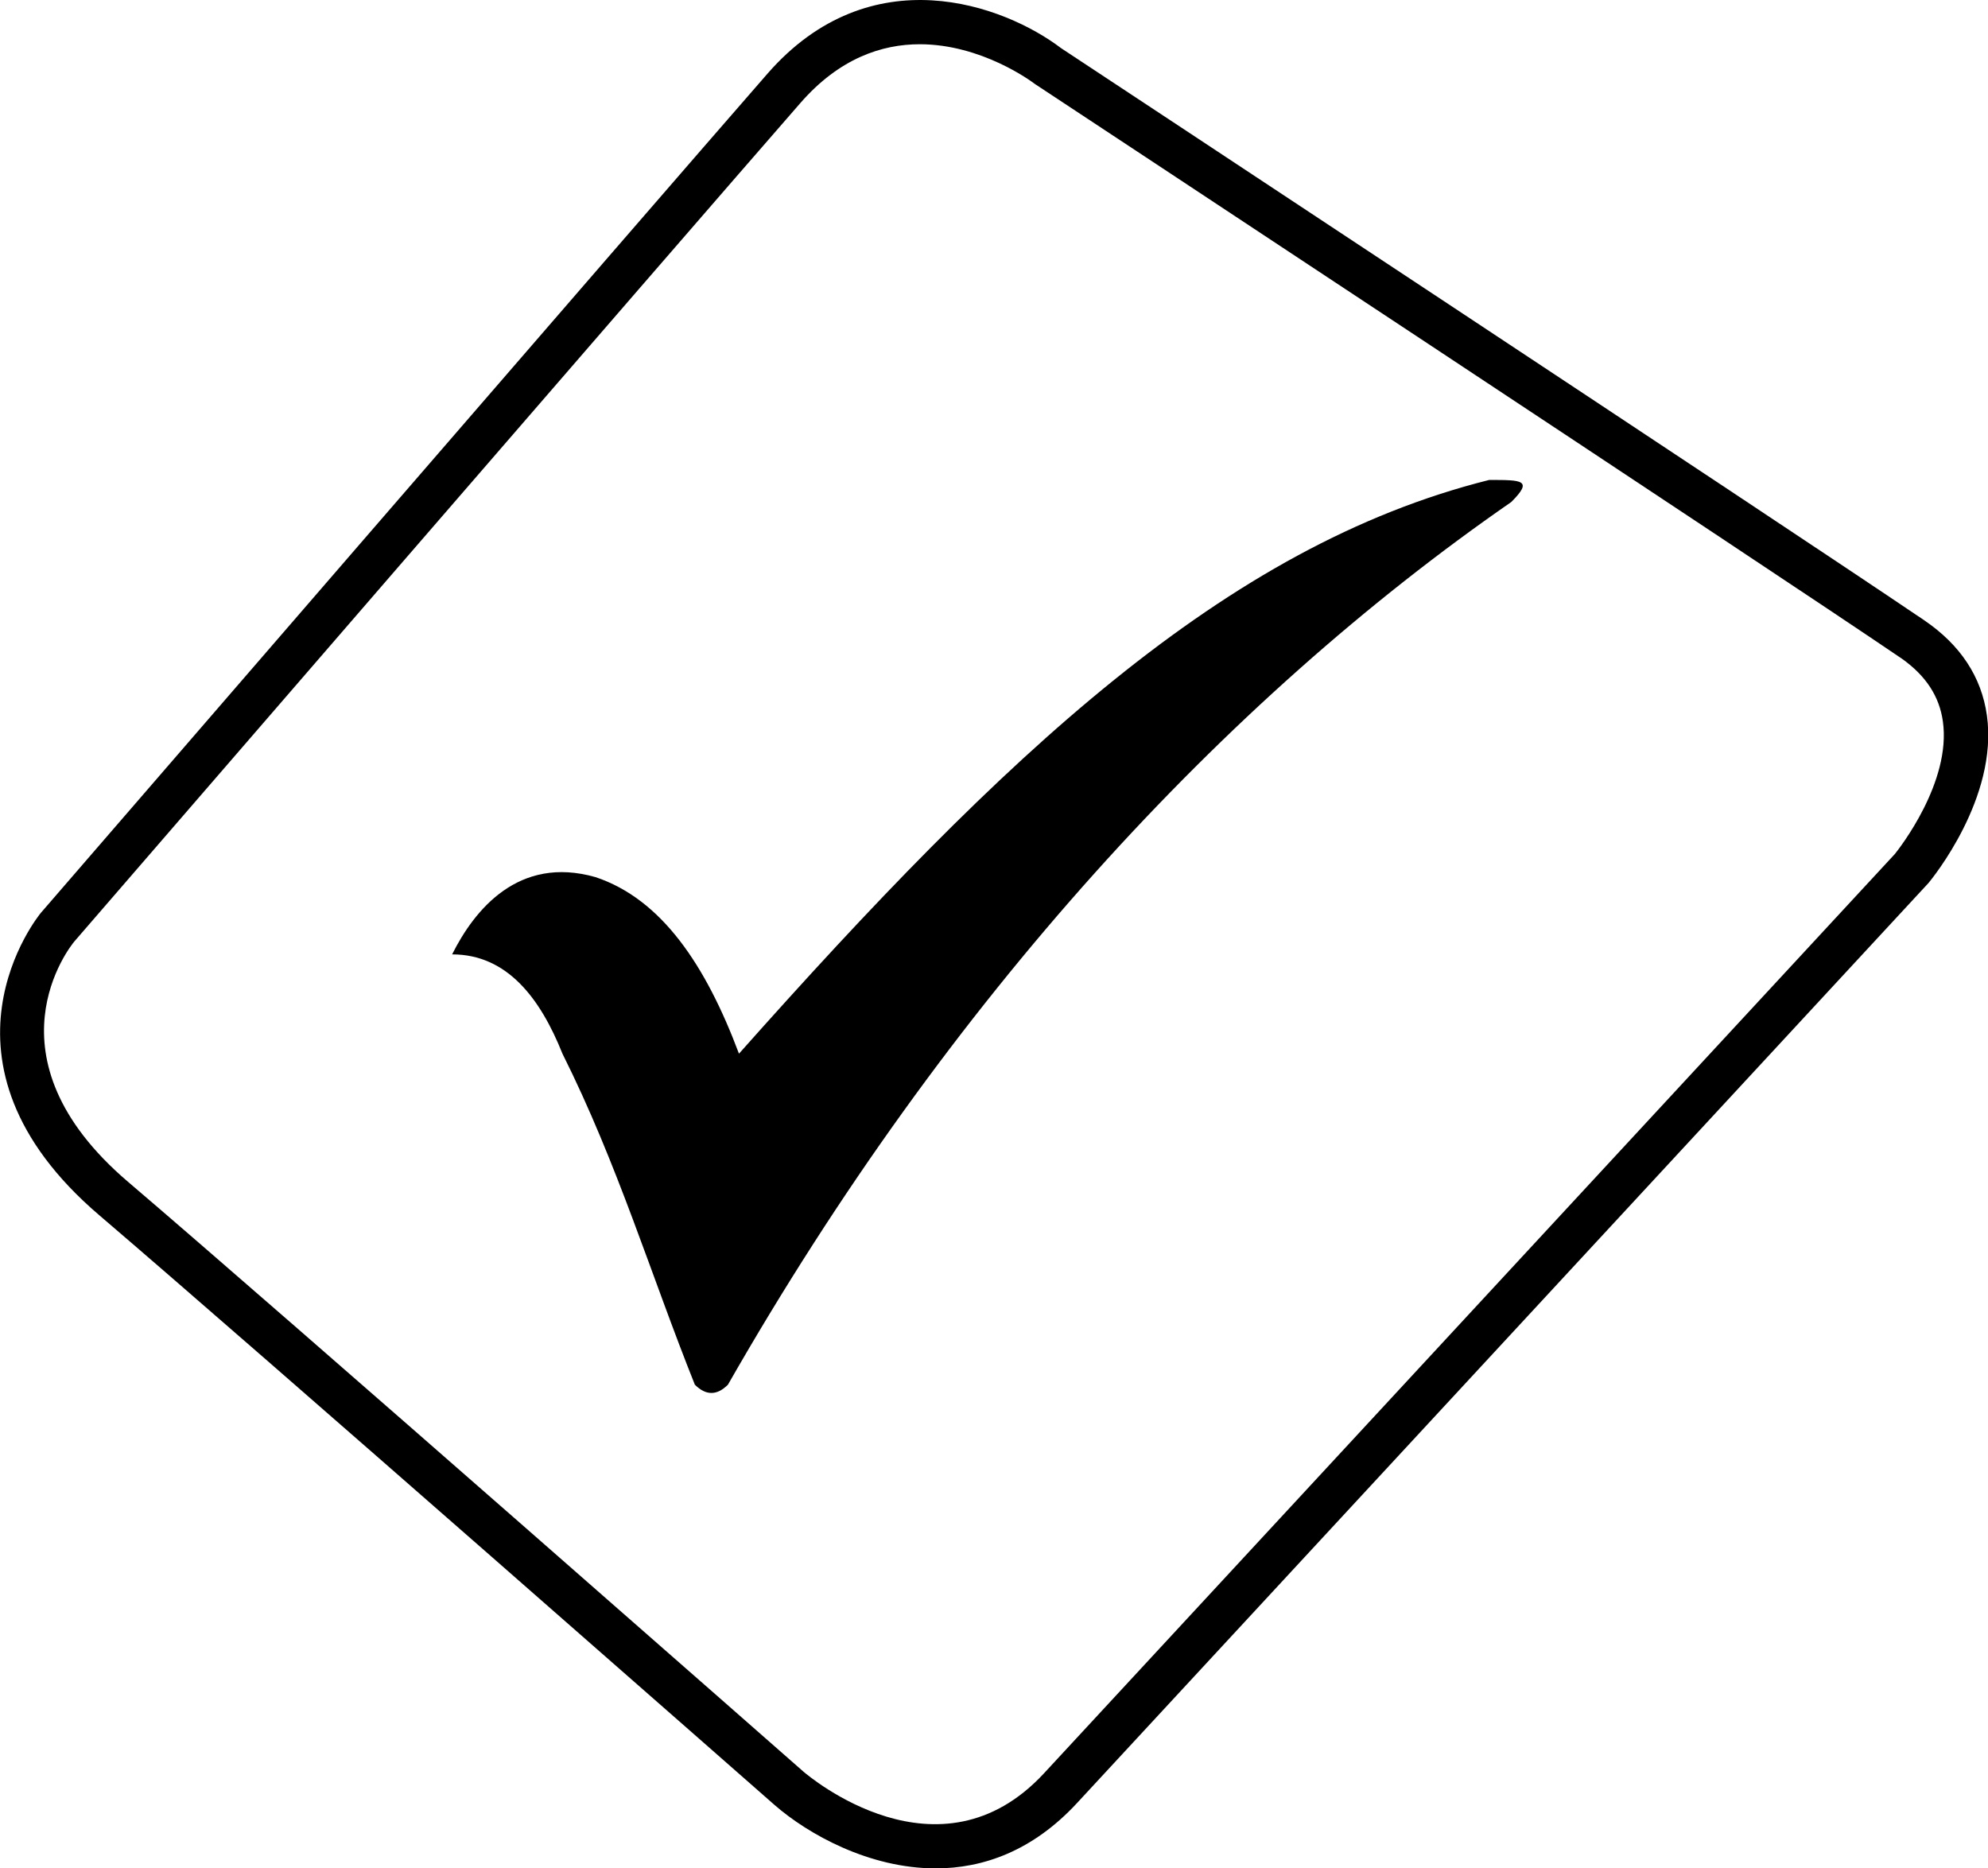
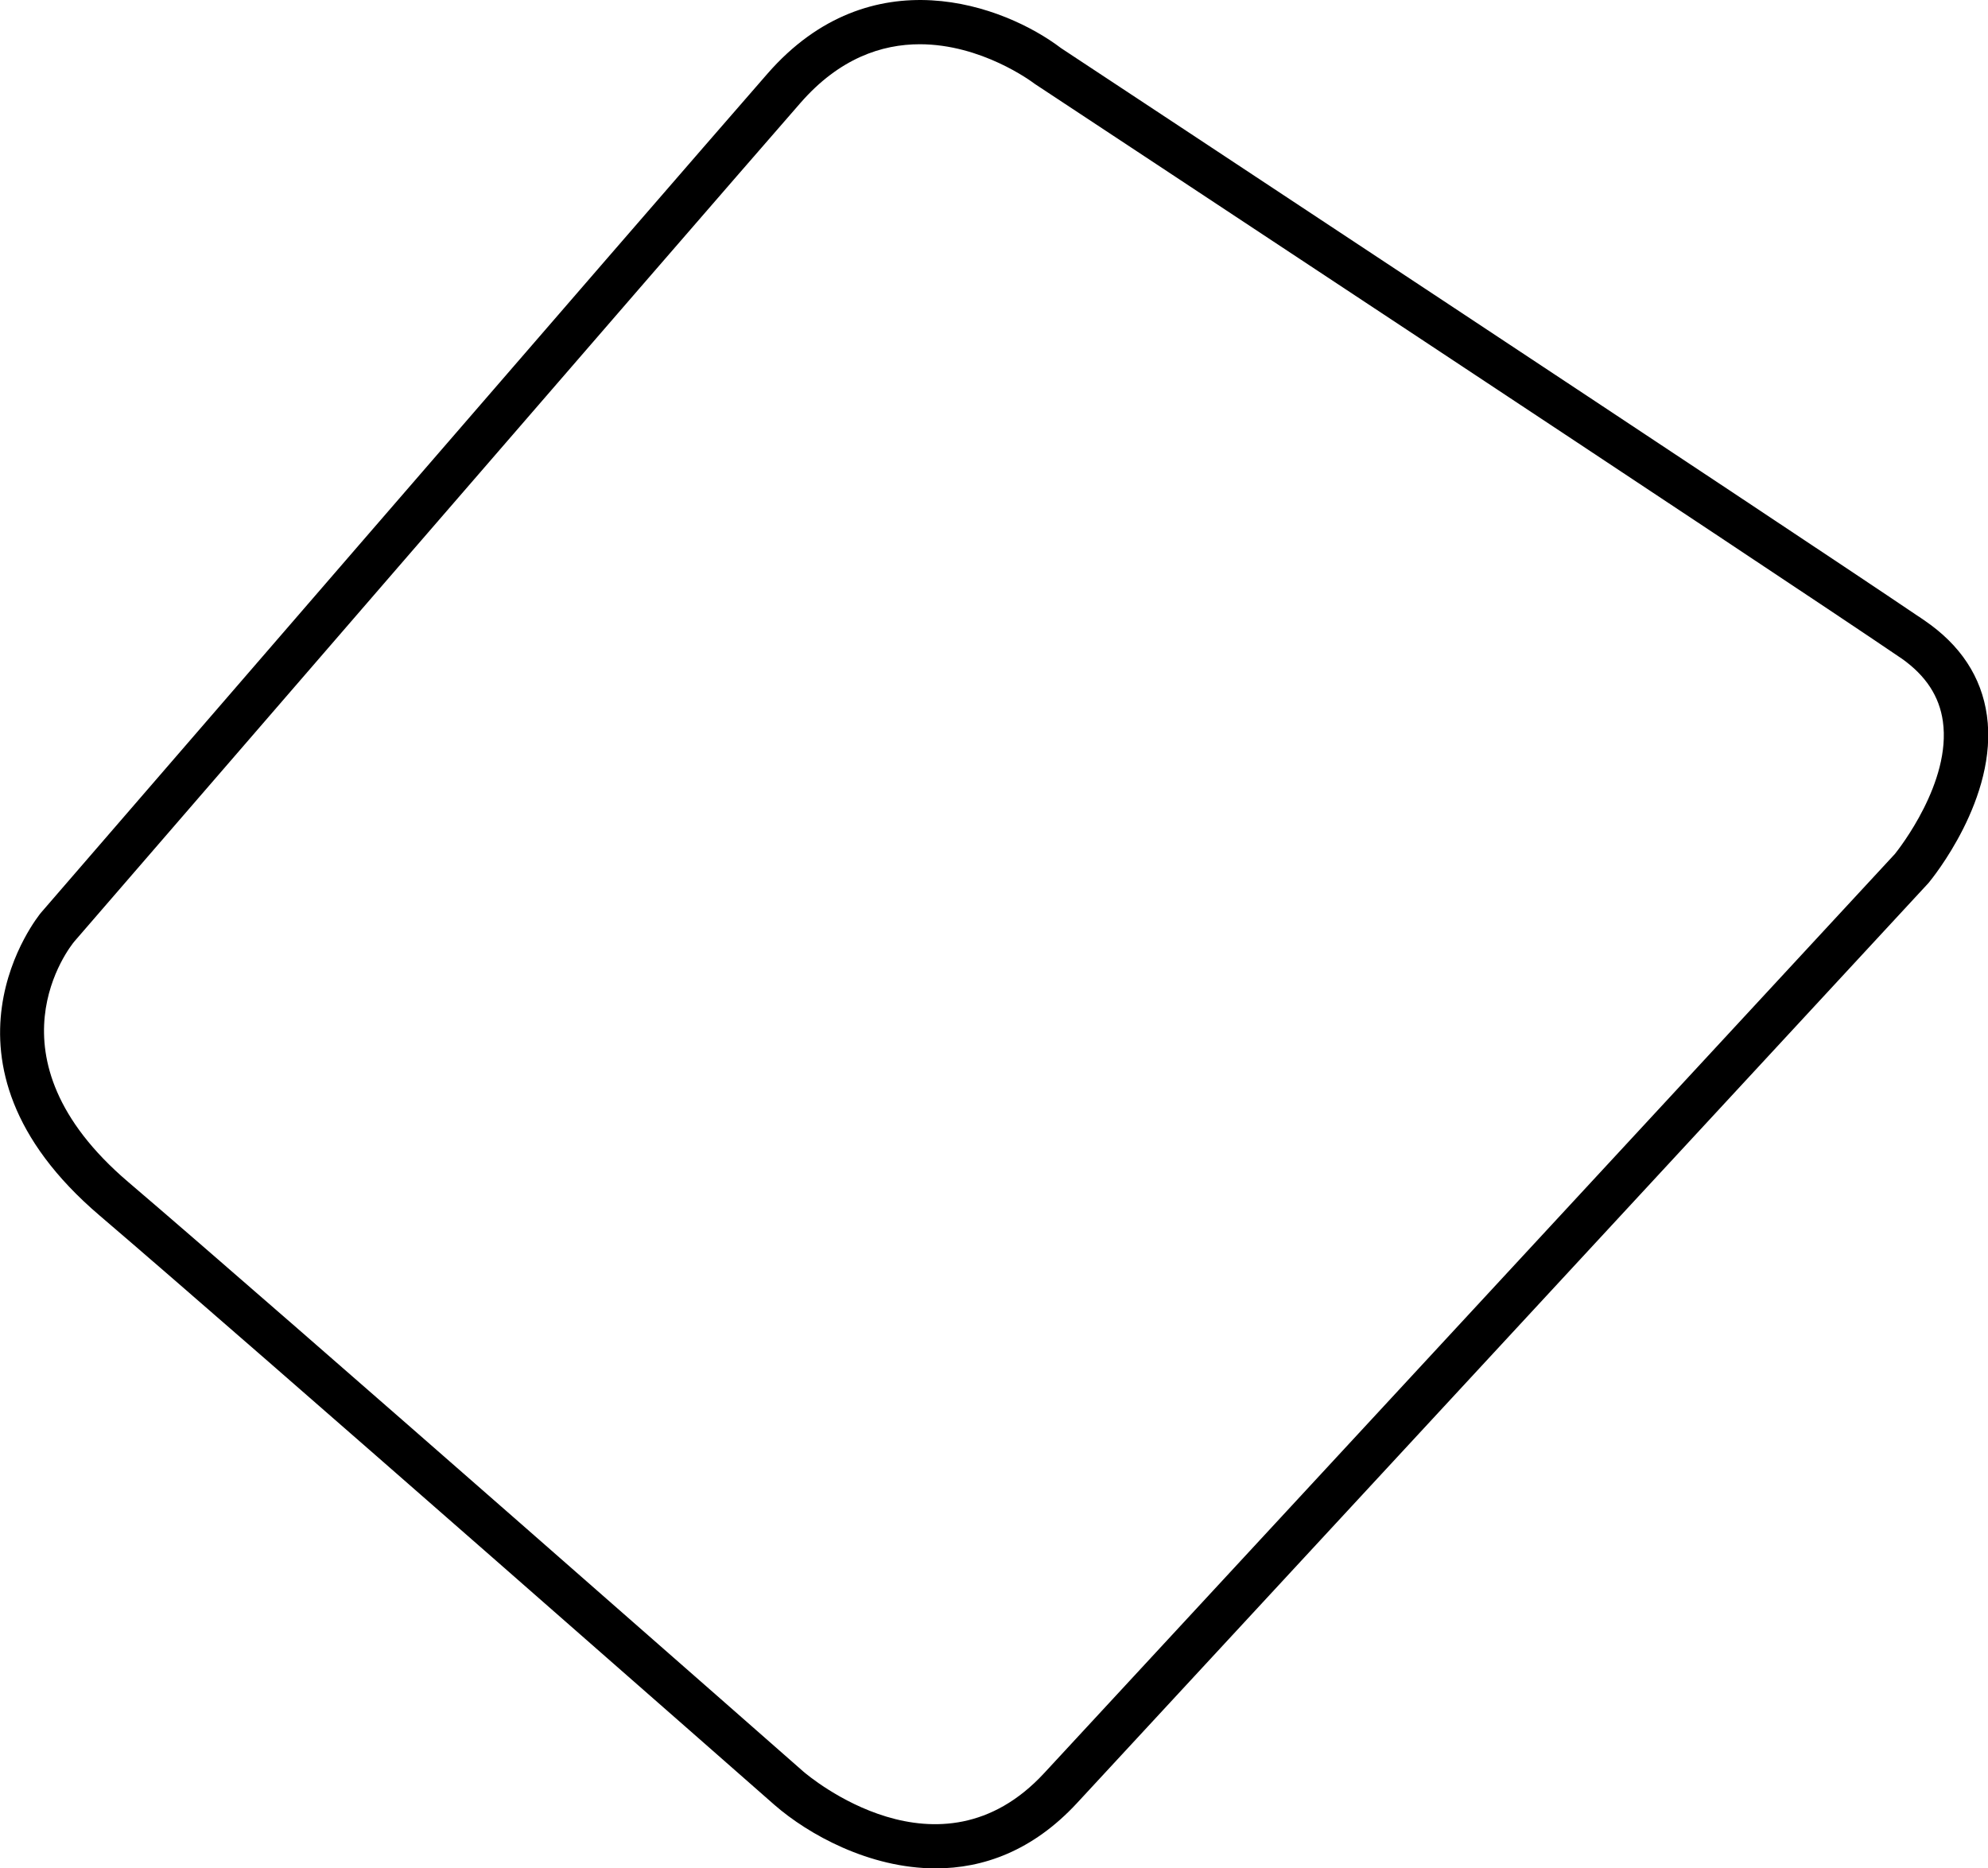
<svg xmlns="http://www.w3.org/2000/svg" id="Capa_2" data-name="Capa 2" viewBox="0 0 180.19 169.34">
  <defs>
    <style>      .cls-1 {        stroke-width: 0px;      }    </style>
  </defs>
  <g id="Capa_1-2" data-name="Capa 1">
    <g>
      <g id="b">
        <g id="c">
          <path class="cls-1" d="m84.8,169.34c-6.01,0-11.55-3.09-14.6-5.75-.48-.42-47.35-41.62-61.17-53.42-16.41-13.99-5.44-27.29-5.33-27.43.56-.65,55.34-64.01,65.86-76.06,9.36-10.73,21.46-6.23,26.61-2.32,2.26,1.49,65.51,43.24,77.72,51.51h.01l.51.35c3.28,2.23,5.19,5.13,5.68,8.62,1.05,7.48-5.01,14.84-5.26,15.15l-.07.08-77.15,83.36c-4.03,4.35-8.53,5.91-12.79,5.91Zm-1.43-165.33c-3.44,0-7.28,1.27-10.81,5.31C62.05,21.36,7.28,84.7,6.73,85.34c-.33.4-8.43,10.43,4.88,21.78,13.85,11.81,60.74,53.04,61.21,53.45.49.42,12.31,10.42,21.82.14l77.11-83.31c.4-.5,5.13-6.52,4.35-12.02-.32-2.27-1.54-4.14-3.73-5.69l-.24-.16c-10.94-7.45-77.57-51.42-78.24-51.86l-.12-.08c-.3-.23-4.82-3.58-10.41-3.58Z" />
        </g>
      </g>
-       <path class="cls-1" d="m40.98,86.5c2-4,6-9,13-7,6,2,10,8,13,16,24-27,44-46,68-52,3,0,4,0,2,2-26,18-51,45-71,80-1,1-2,1-3,0-4-10-7-20-12-30-2-5-5-9-10-9Z" />
    </g>
  </g>
</svg>